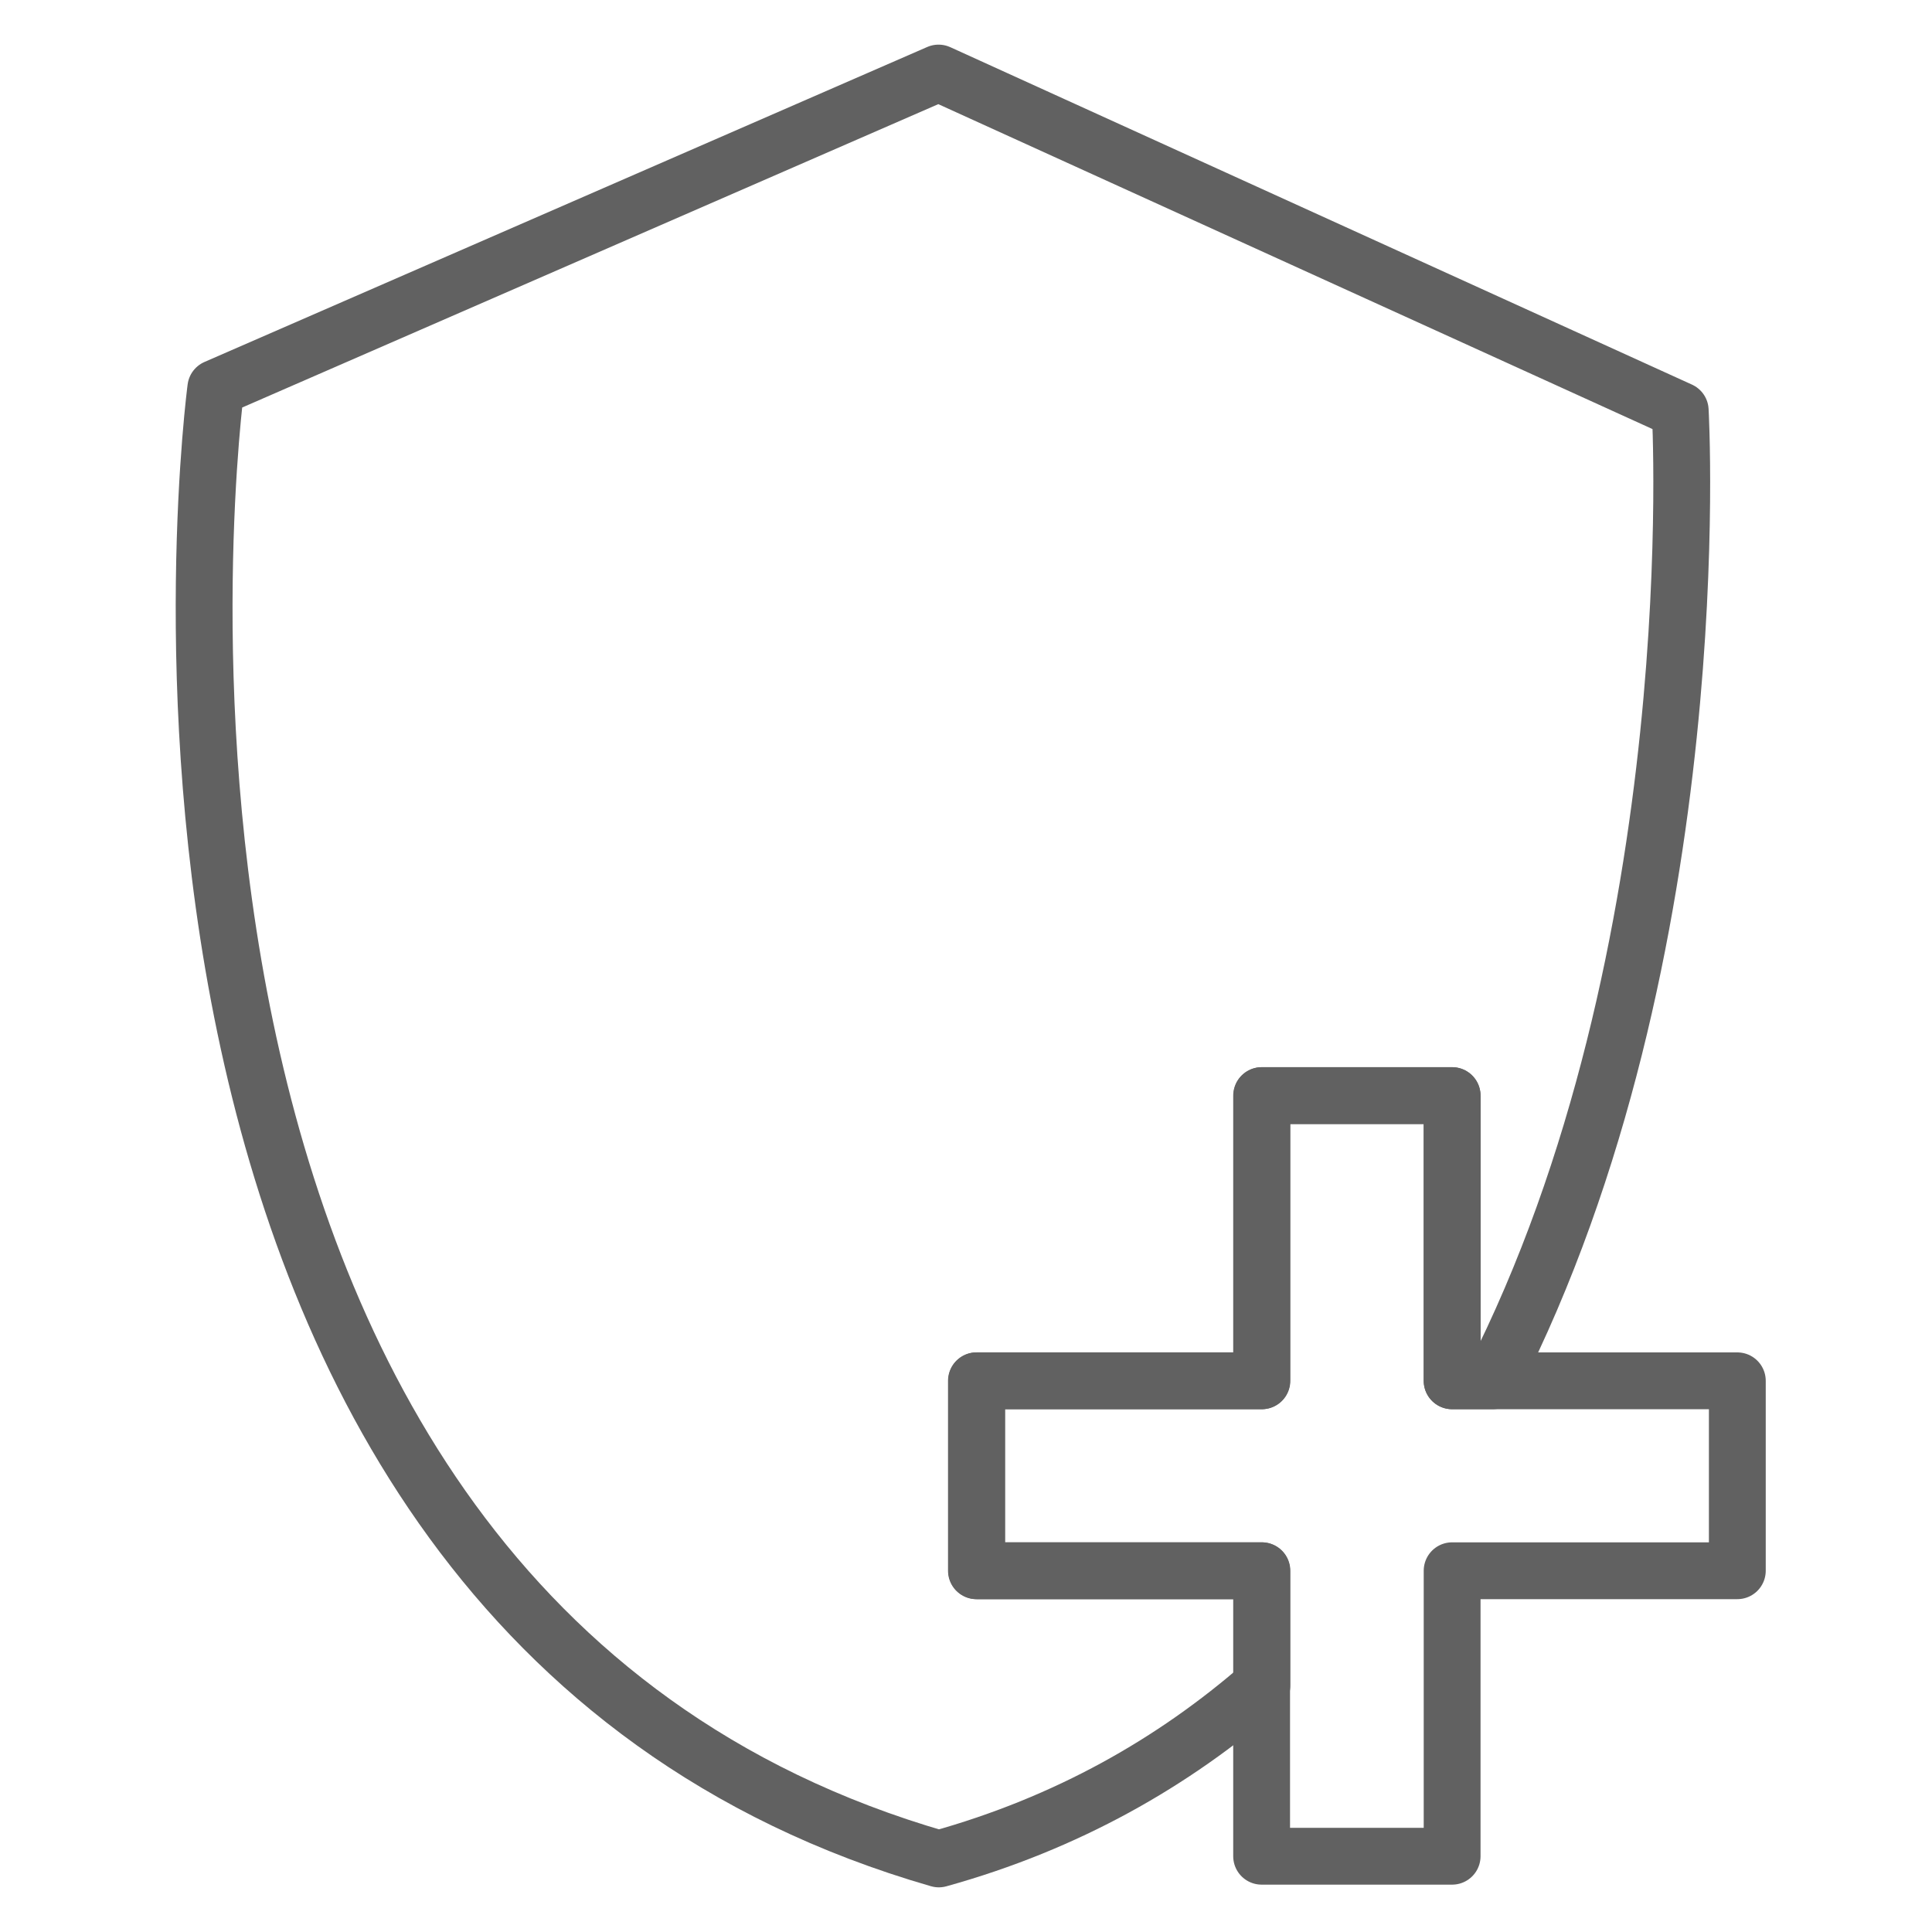
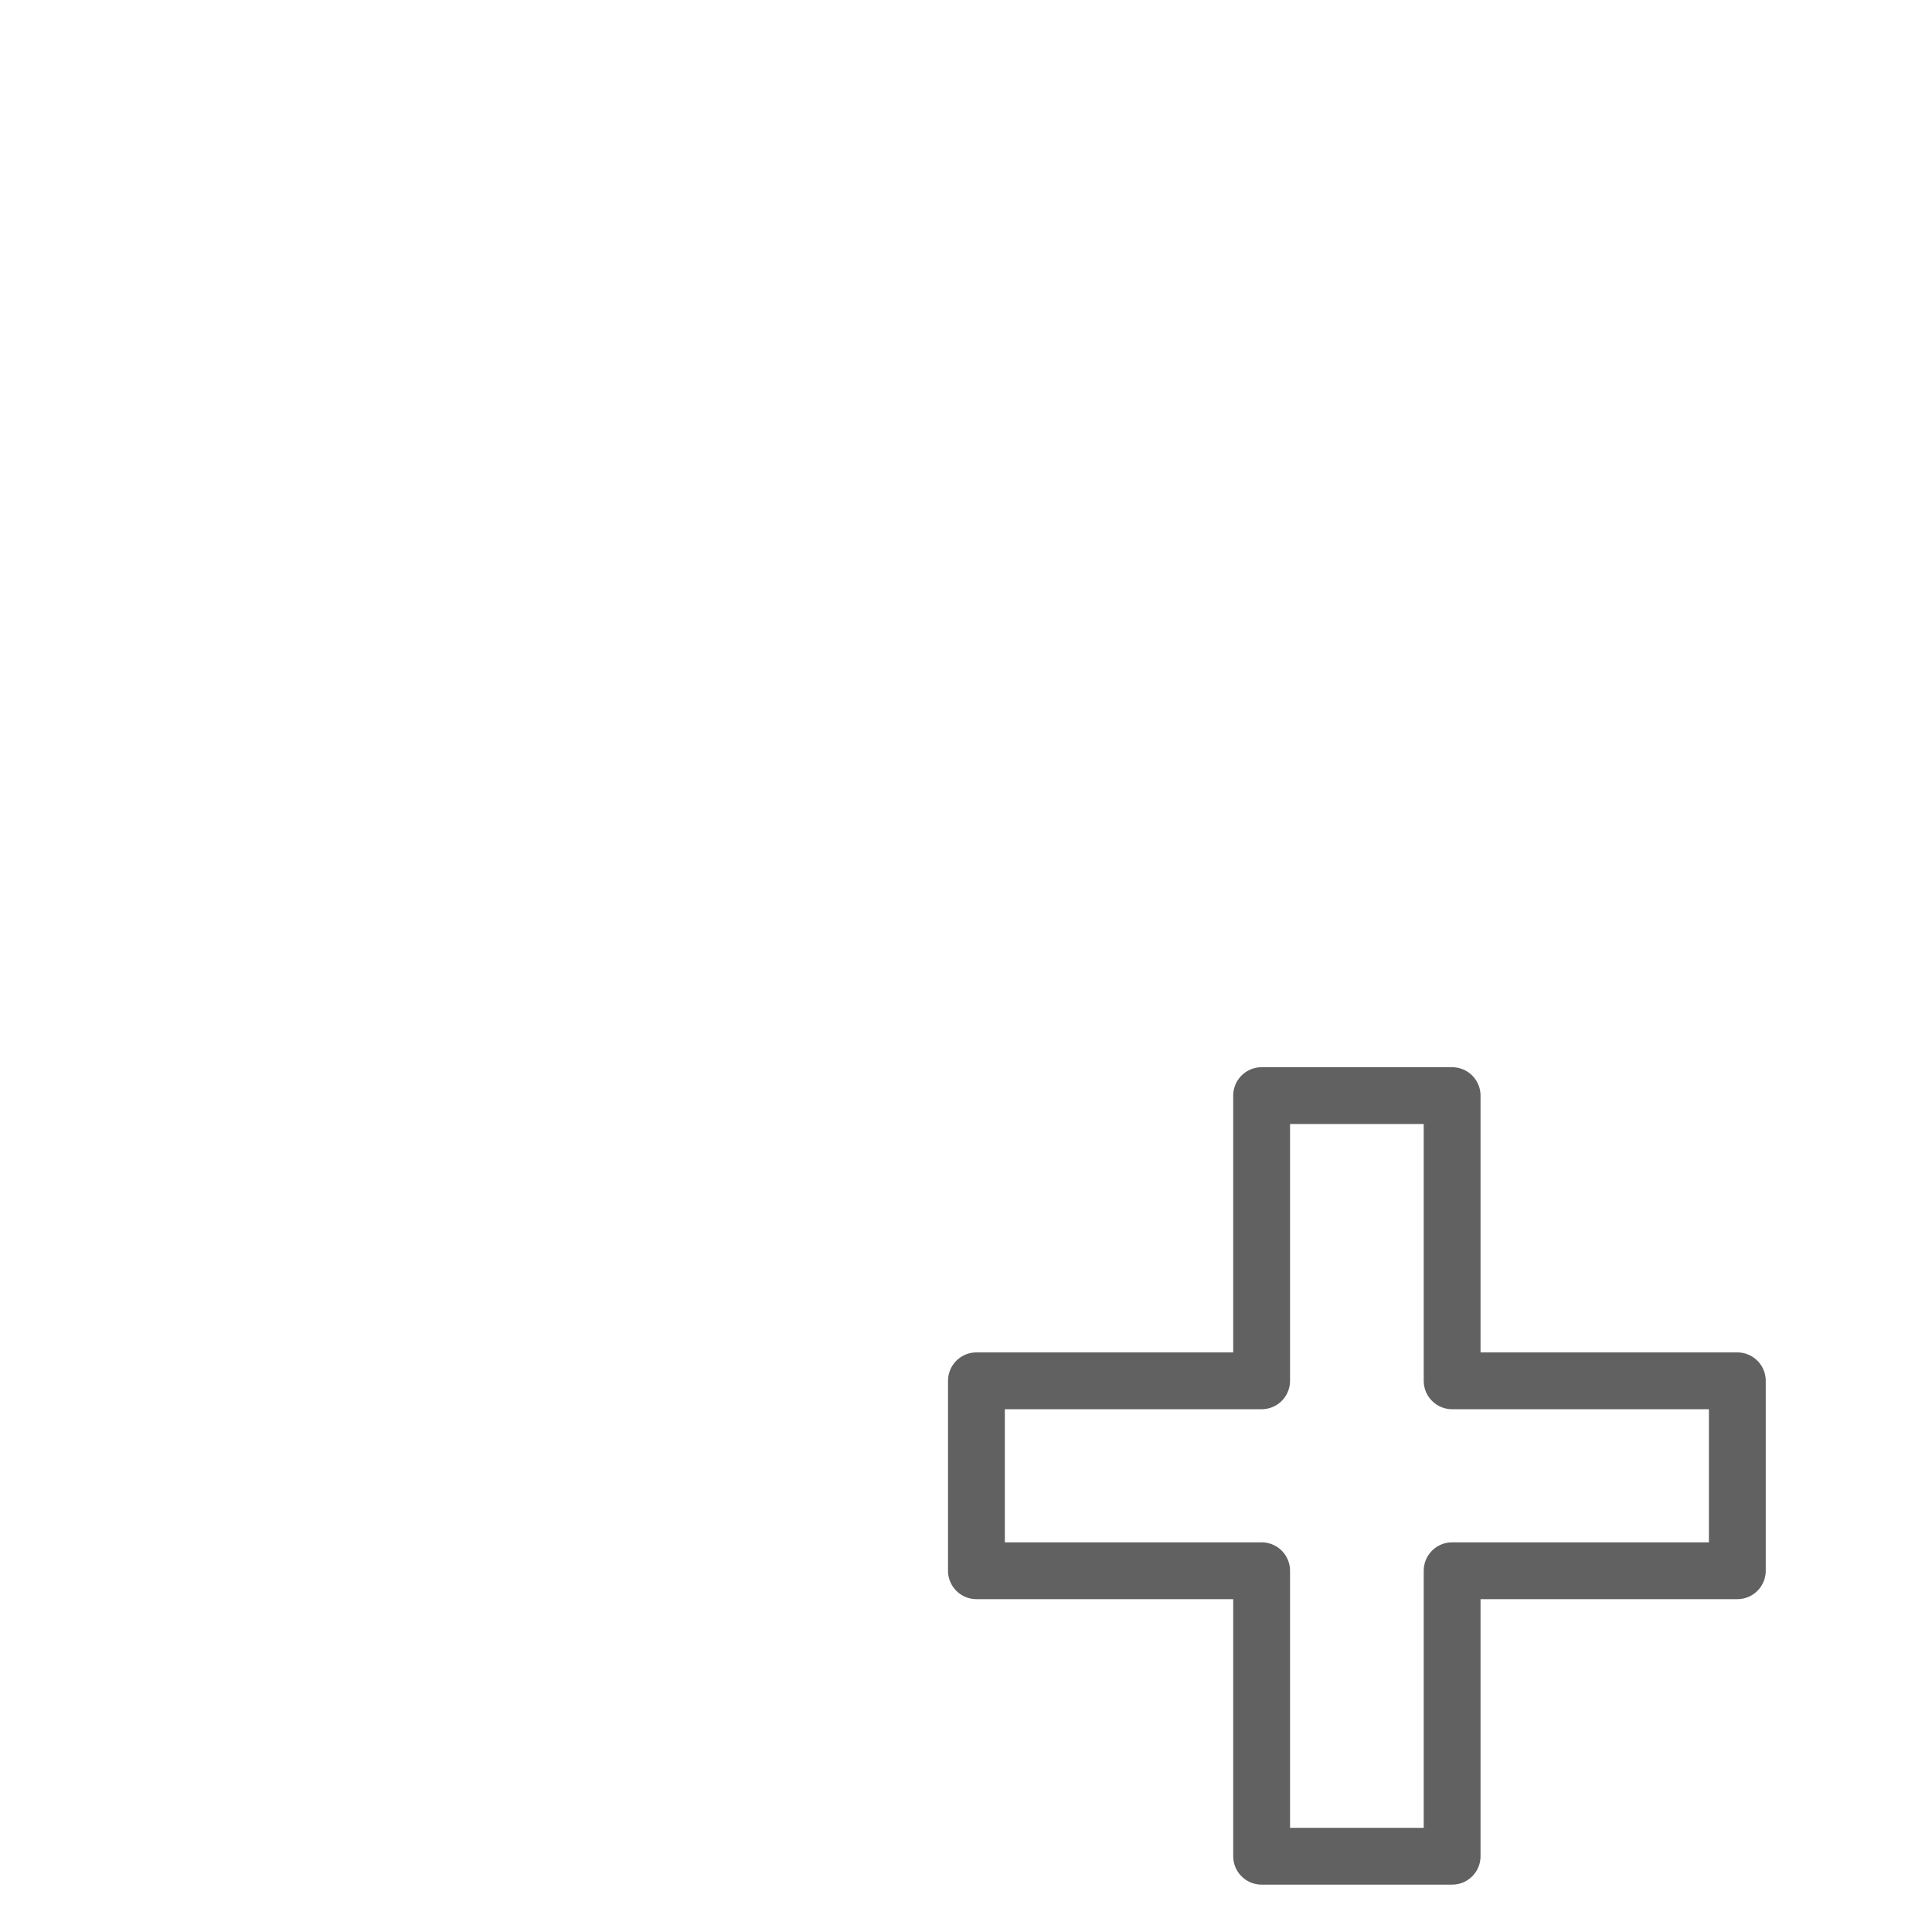
<svg xmlns="http://www.w3.org/2000/svg" width="68" height="68" viewBox="0 0 68 68" fill="none">
-   <path d="M52.538 48.599H51.11V38.561H44.415V48.599H34.377V55.285H44.415V59.323C41.31 62.028 37.567 64.171 33.043 65.428C1.881 56.438 7.596 13.657 7.596 13.657L33.034 2.571L59.138 14.447C59.138 14.447 60.234 33.504 52.538 48.599Z" stroke="#616161" stroke-width="2" stroke-linecap="round" stroke-linejoin="round" />
  <path d="M61.148 48.6V55.285H51.11V65.333H44.405V55.285H34.367V48.6H44.405V38.562H51.11V48.6H61.148Z" stroke="#616161" stroke-width="2" stroke-linecap="round" stroke-linejoin="round" />
</svg>